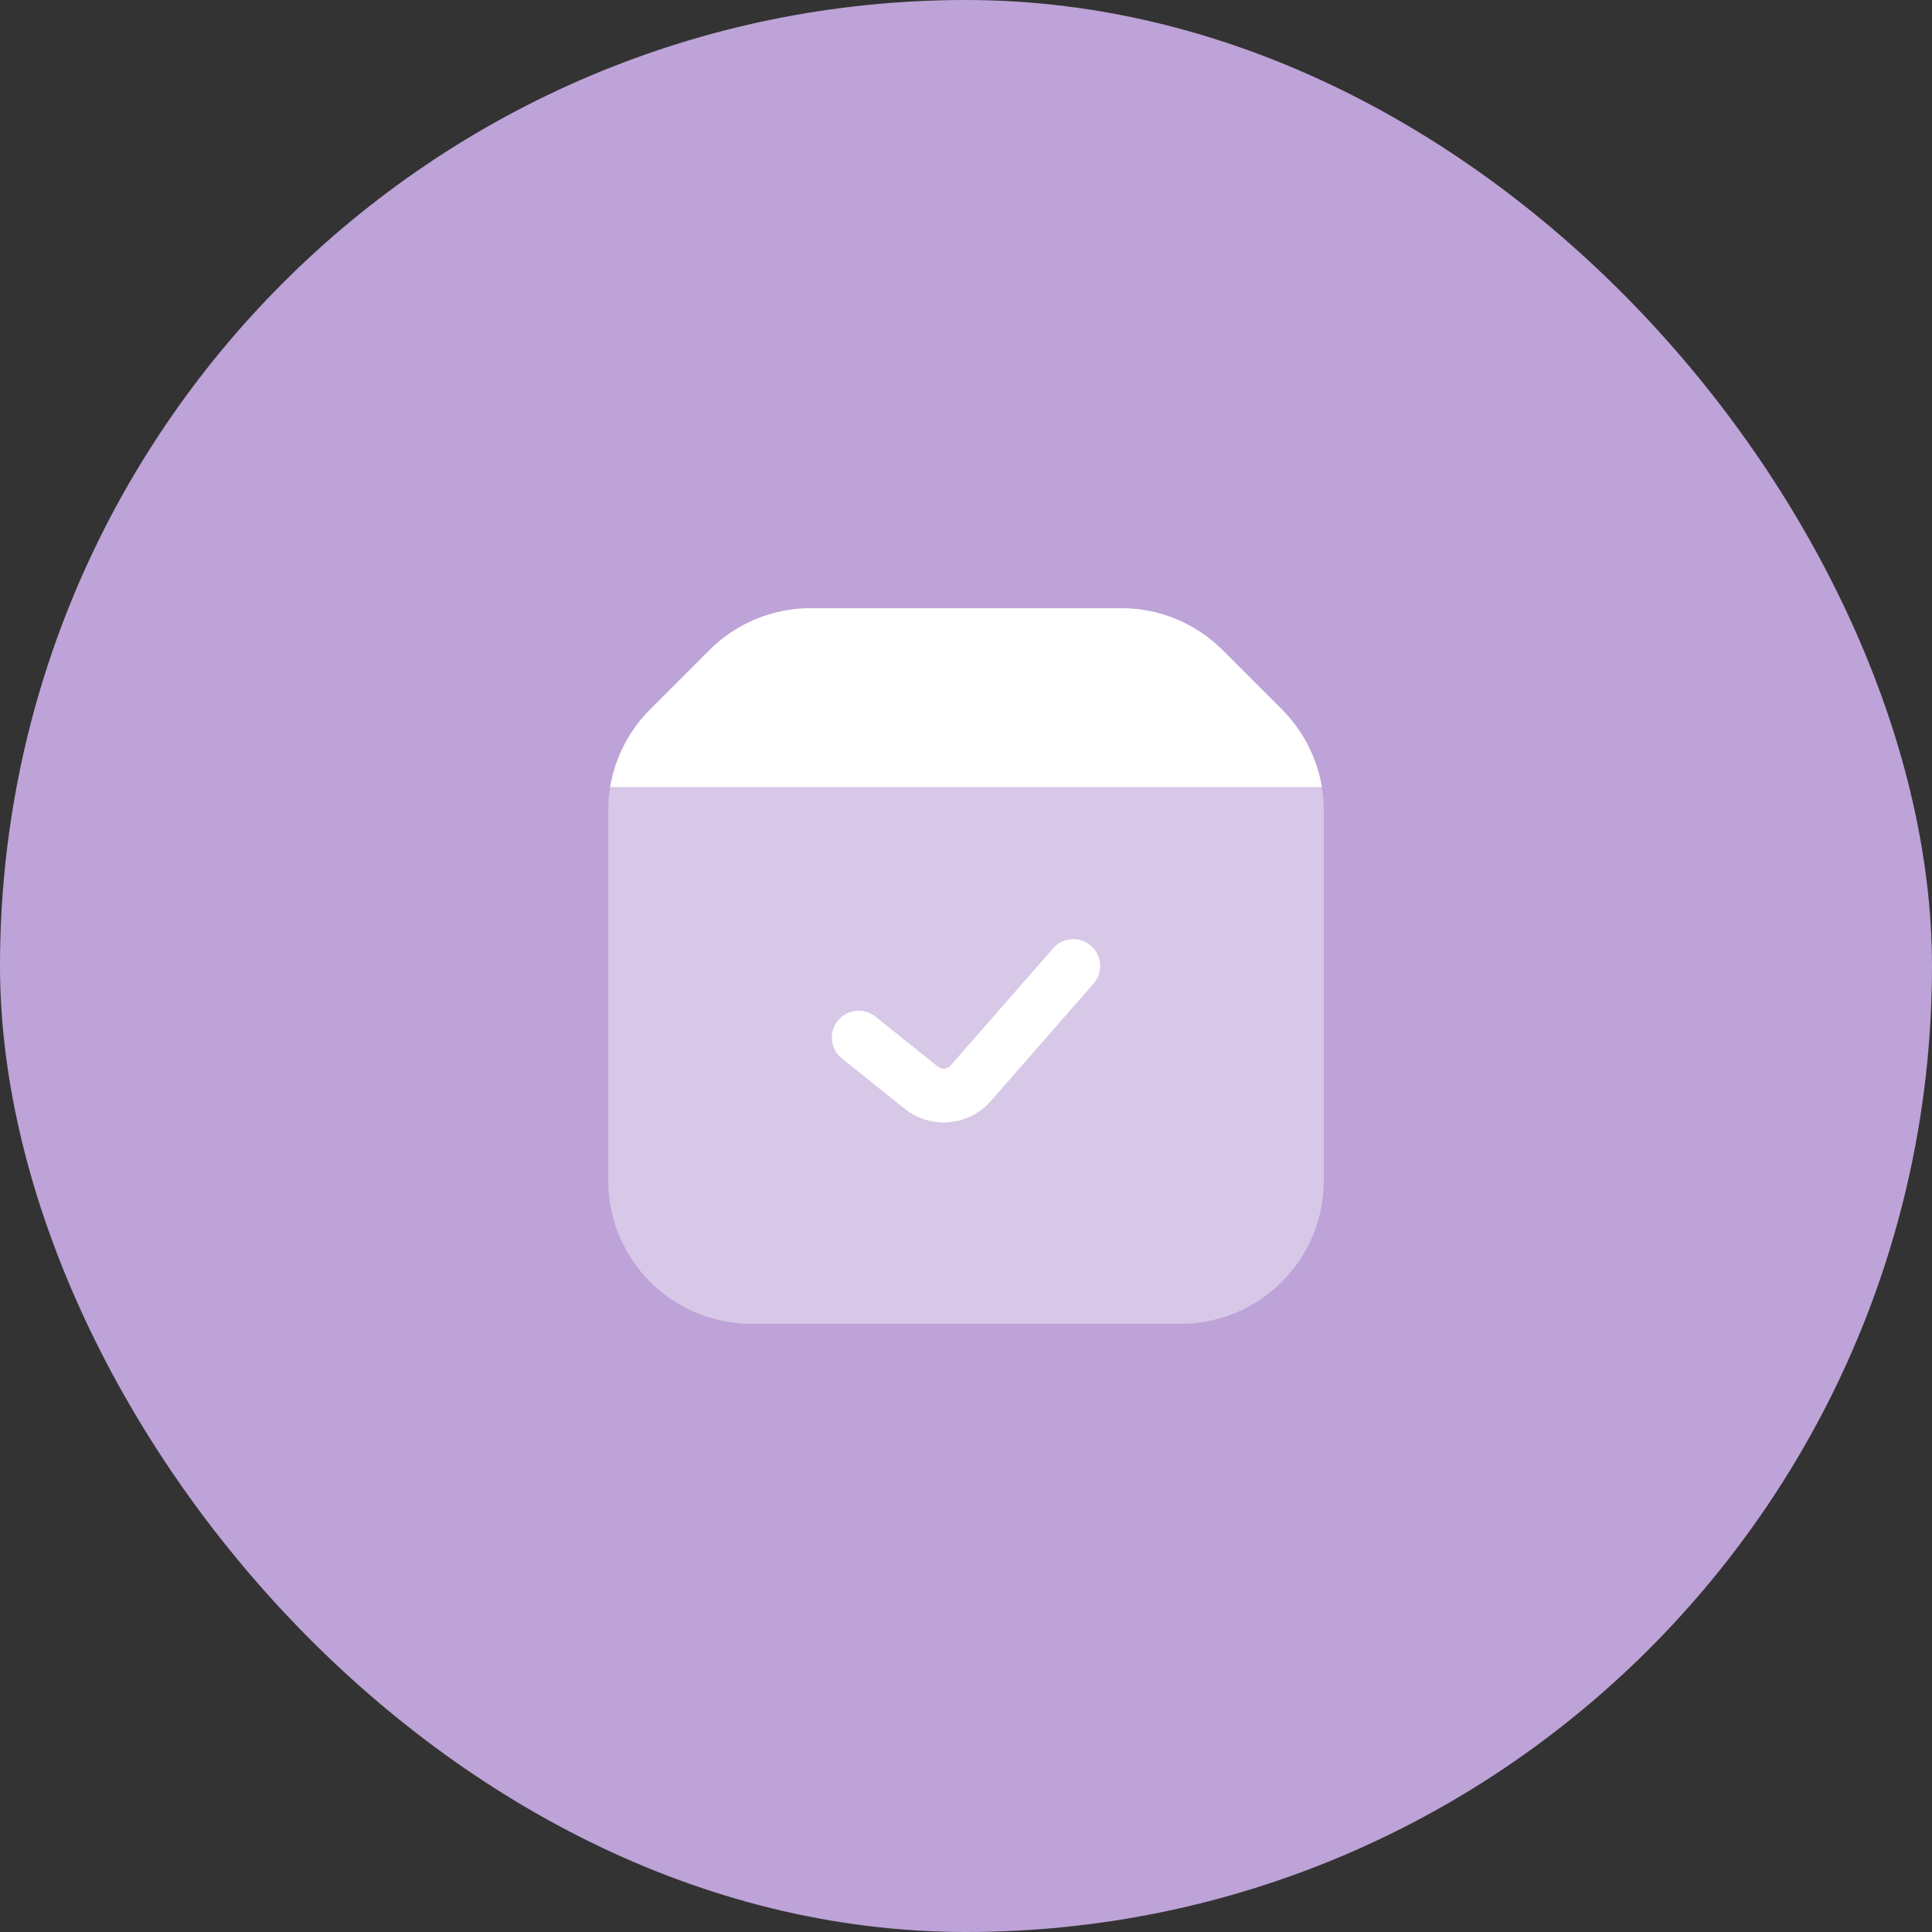
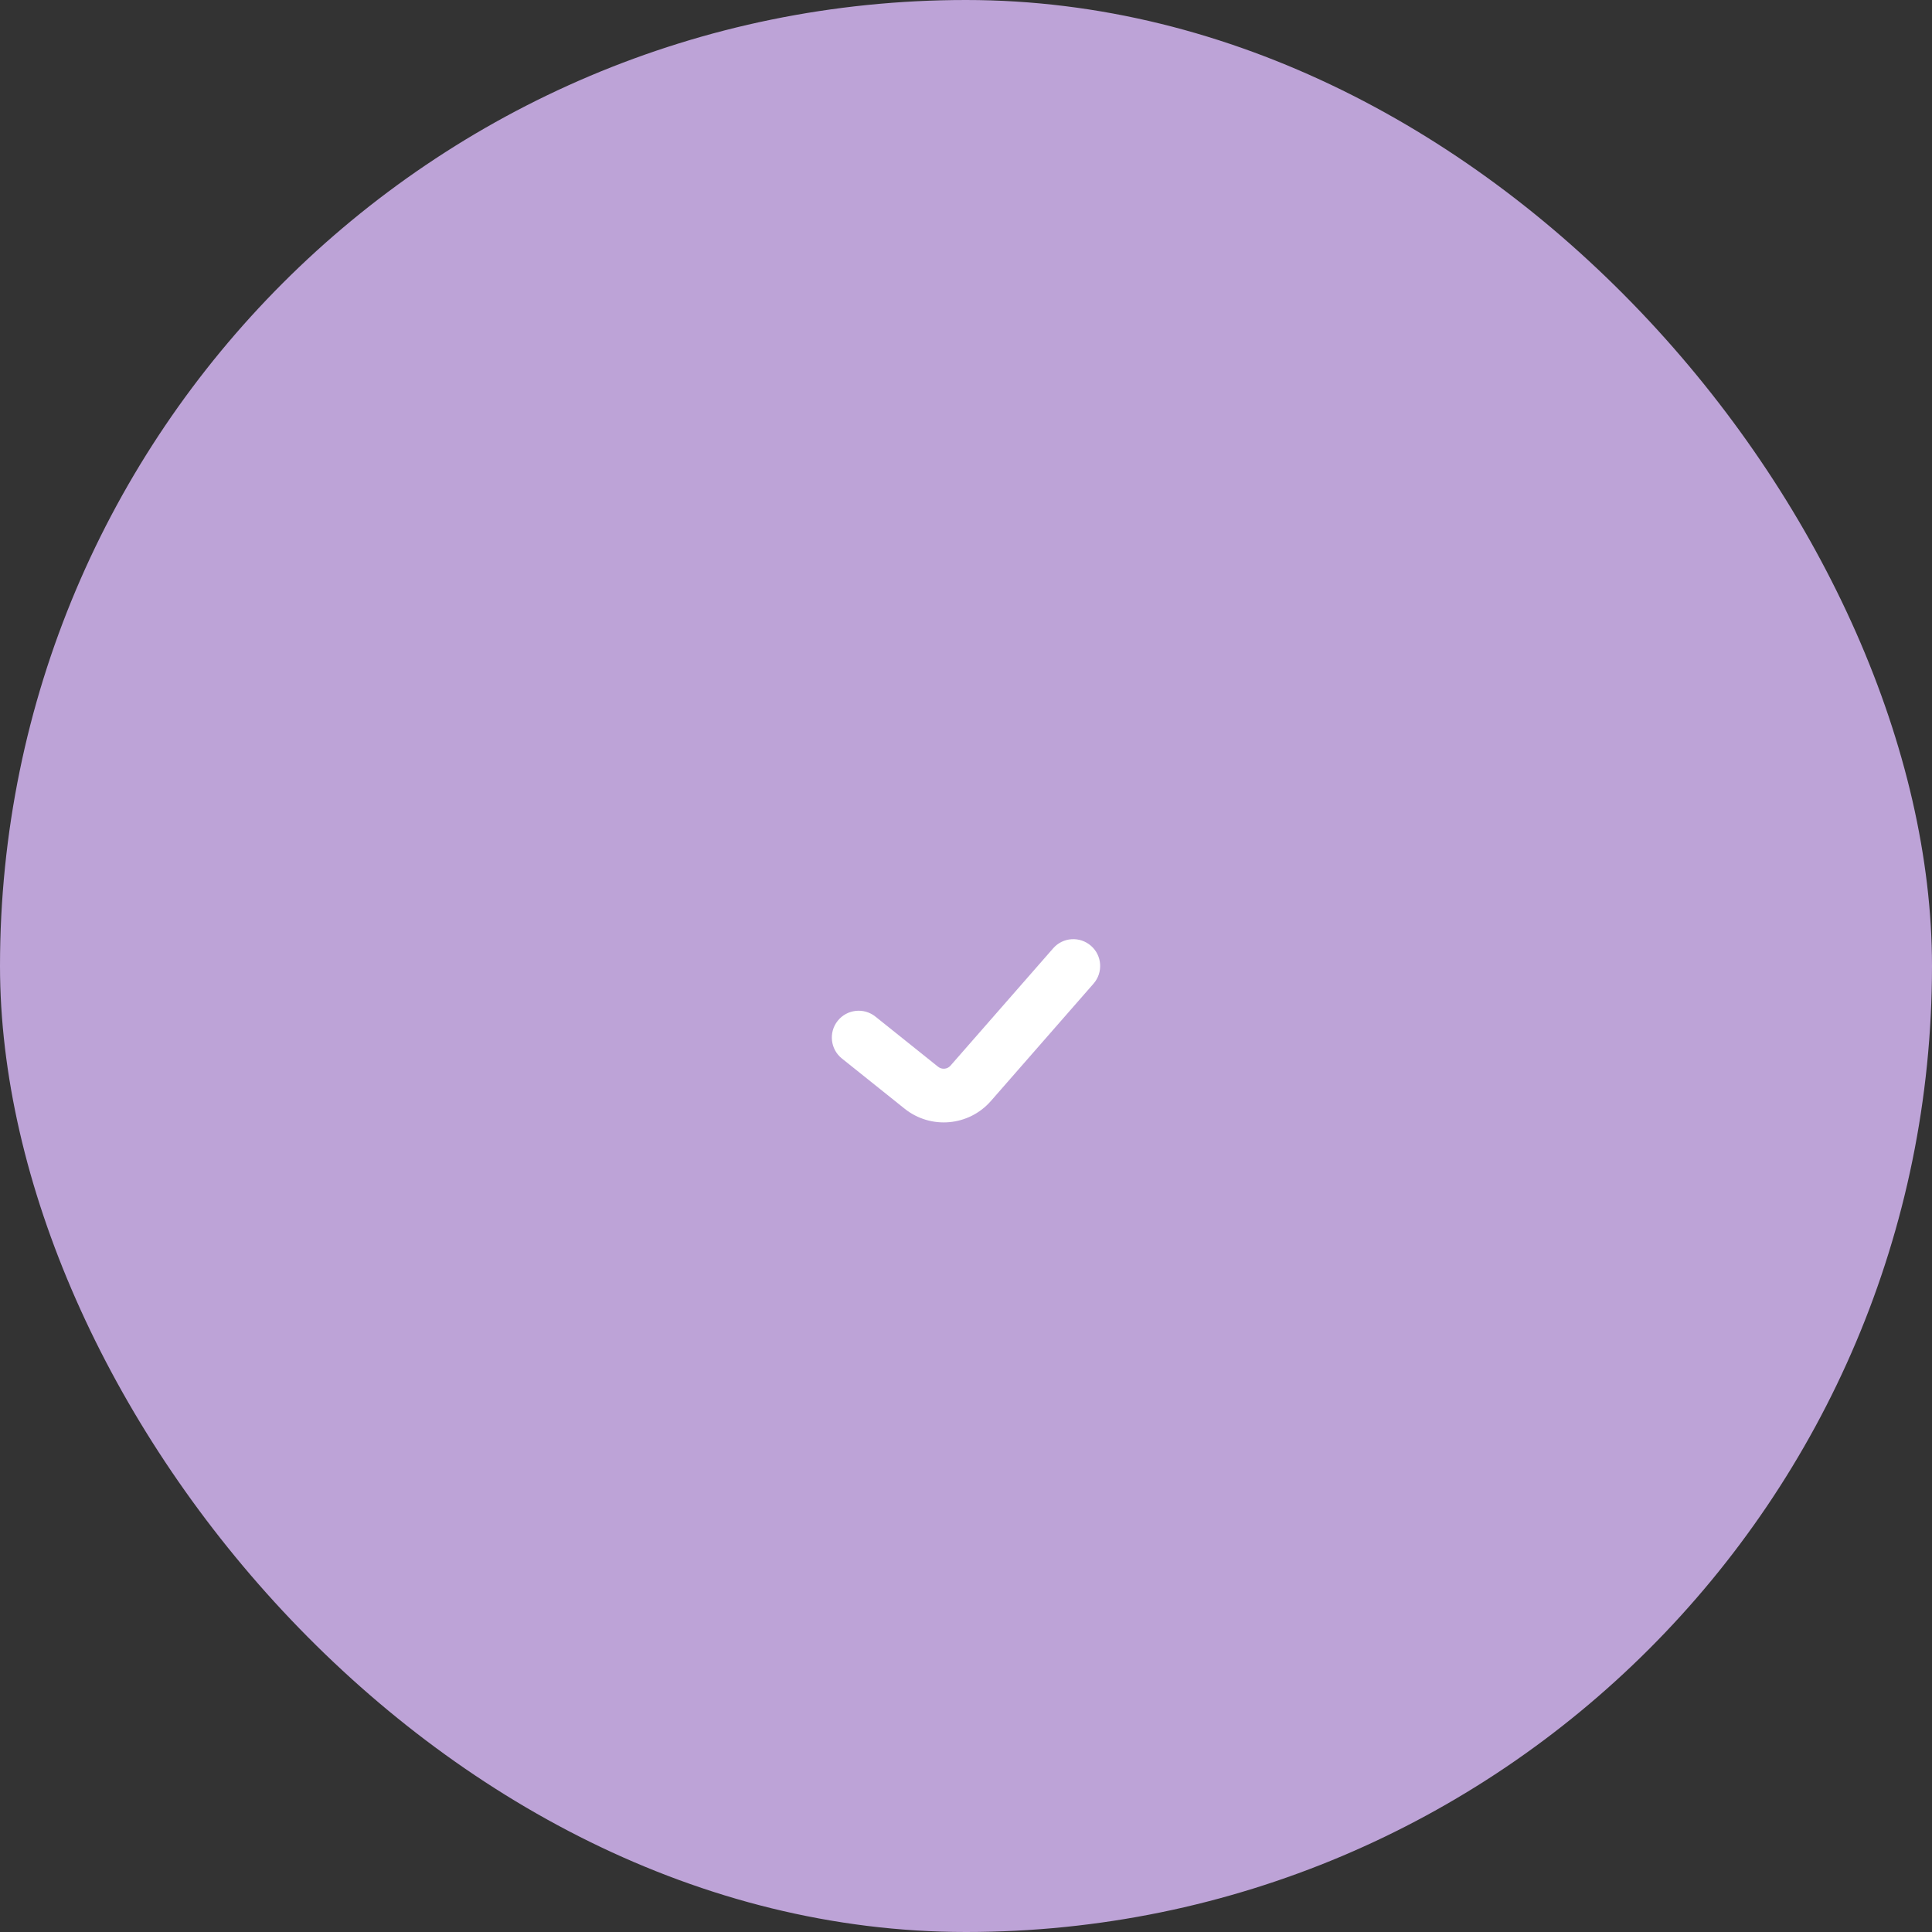
<svg xmlns="http://www.w3.org/2000/svg" width="54" height="54" viewBox="0 0 54 54" fill="none">
  <rect x="0" y="0" width="54" height="54" fill="#333333" stroke="none" />
  <rect width="54" height="54" rx="27" fill="#BDA3D7" />
-   <path opacity="0.4" d="M37 33V22.657C37 21.596 36.579 20.579 35.828 19.828L34.172 18.172C33.421 17.421 32.404 17 31.343 17H22.657C21.596 17 20.579 17.421 19.828 18.172L18.172 19.828C17.421 20.579 17 21.596 17 22.657V33C17 35.209 18.791 37 21 37H33C35.209 37 37 35.209 37 33Z" fill="white" />
-   <path d="M31.343 17H22.657C21.596 17 20.578 17.421 19.828 18.172L18.172 19.828C17.578 20.422 17.19 21.183 17.054 22H36.946C36.81 21.183 36.422 20.422 35.828 19.828L34.172 18.172C33.421 17.421 32.404 17 31.343 17Z" fill="white" />
  <path fill-rule="evenodd" clip-rule="evenodd" d="M30.494 26.436C30.806 26.708 30.837 27.182 30.564 27.494L27.695 30.774C27.078 31.479 26.016 31.573 25.284 30.988L23.532 29.586C23.208 29.327 23.156 28.855 23.414 28.532C23.673 28.208 24.145 28.156 24.468 28.414L26.221 29.817C26.326 29.9 26.478 29.887 26.566 29.786L29.436 26.506C29.708 26.194 30.182 26.163 30.494 26.436Z" fill="white" />
</svg>